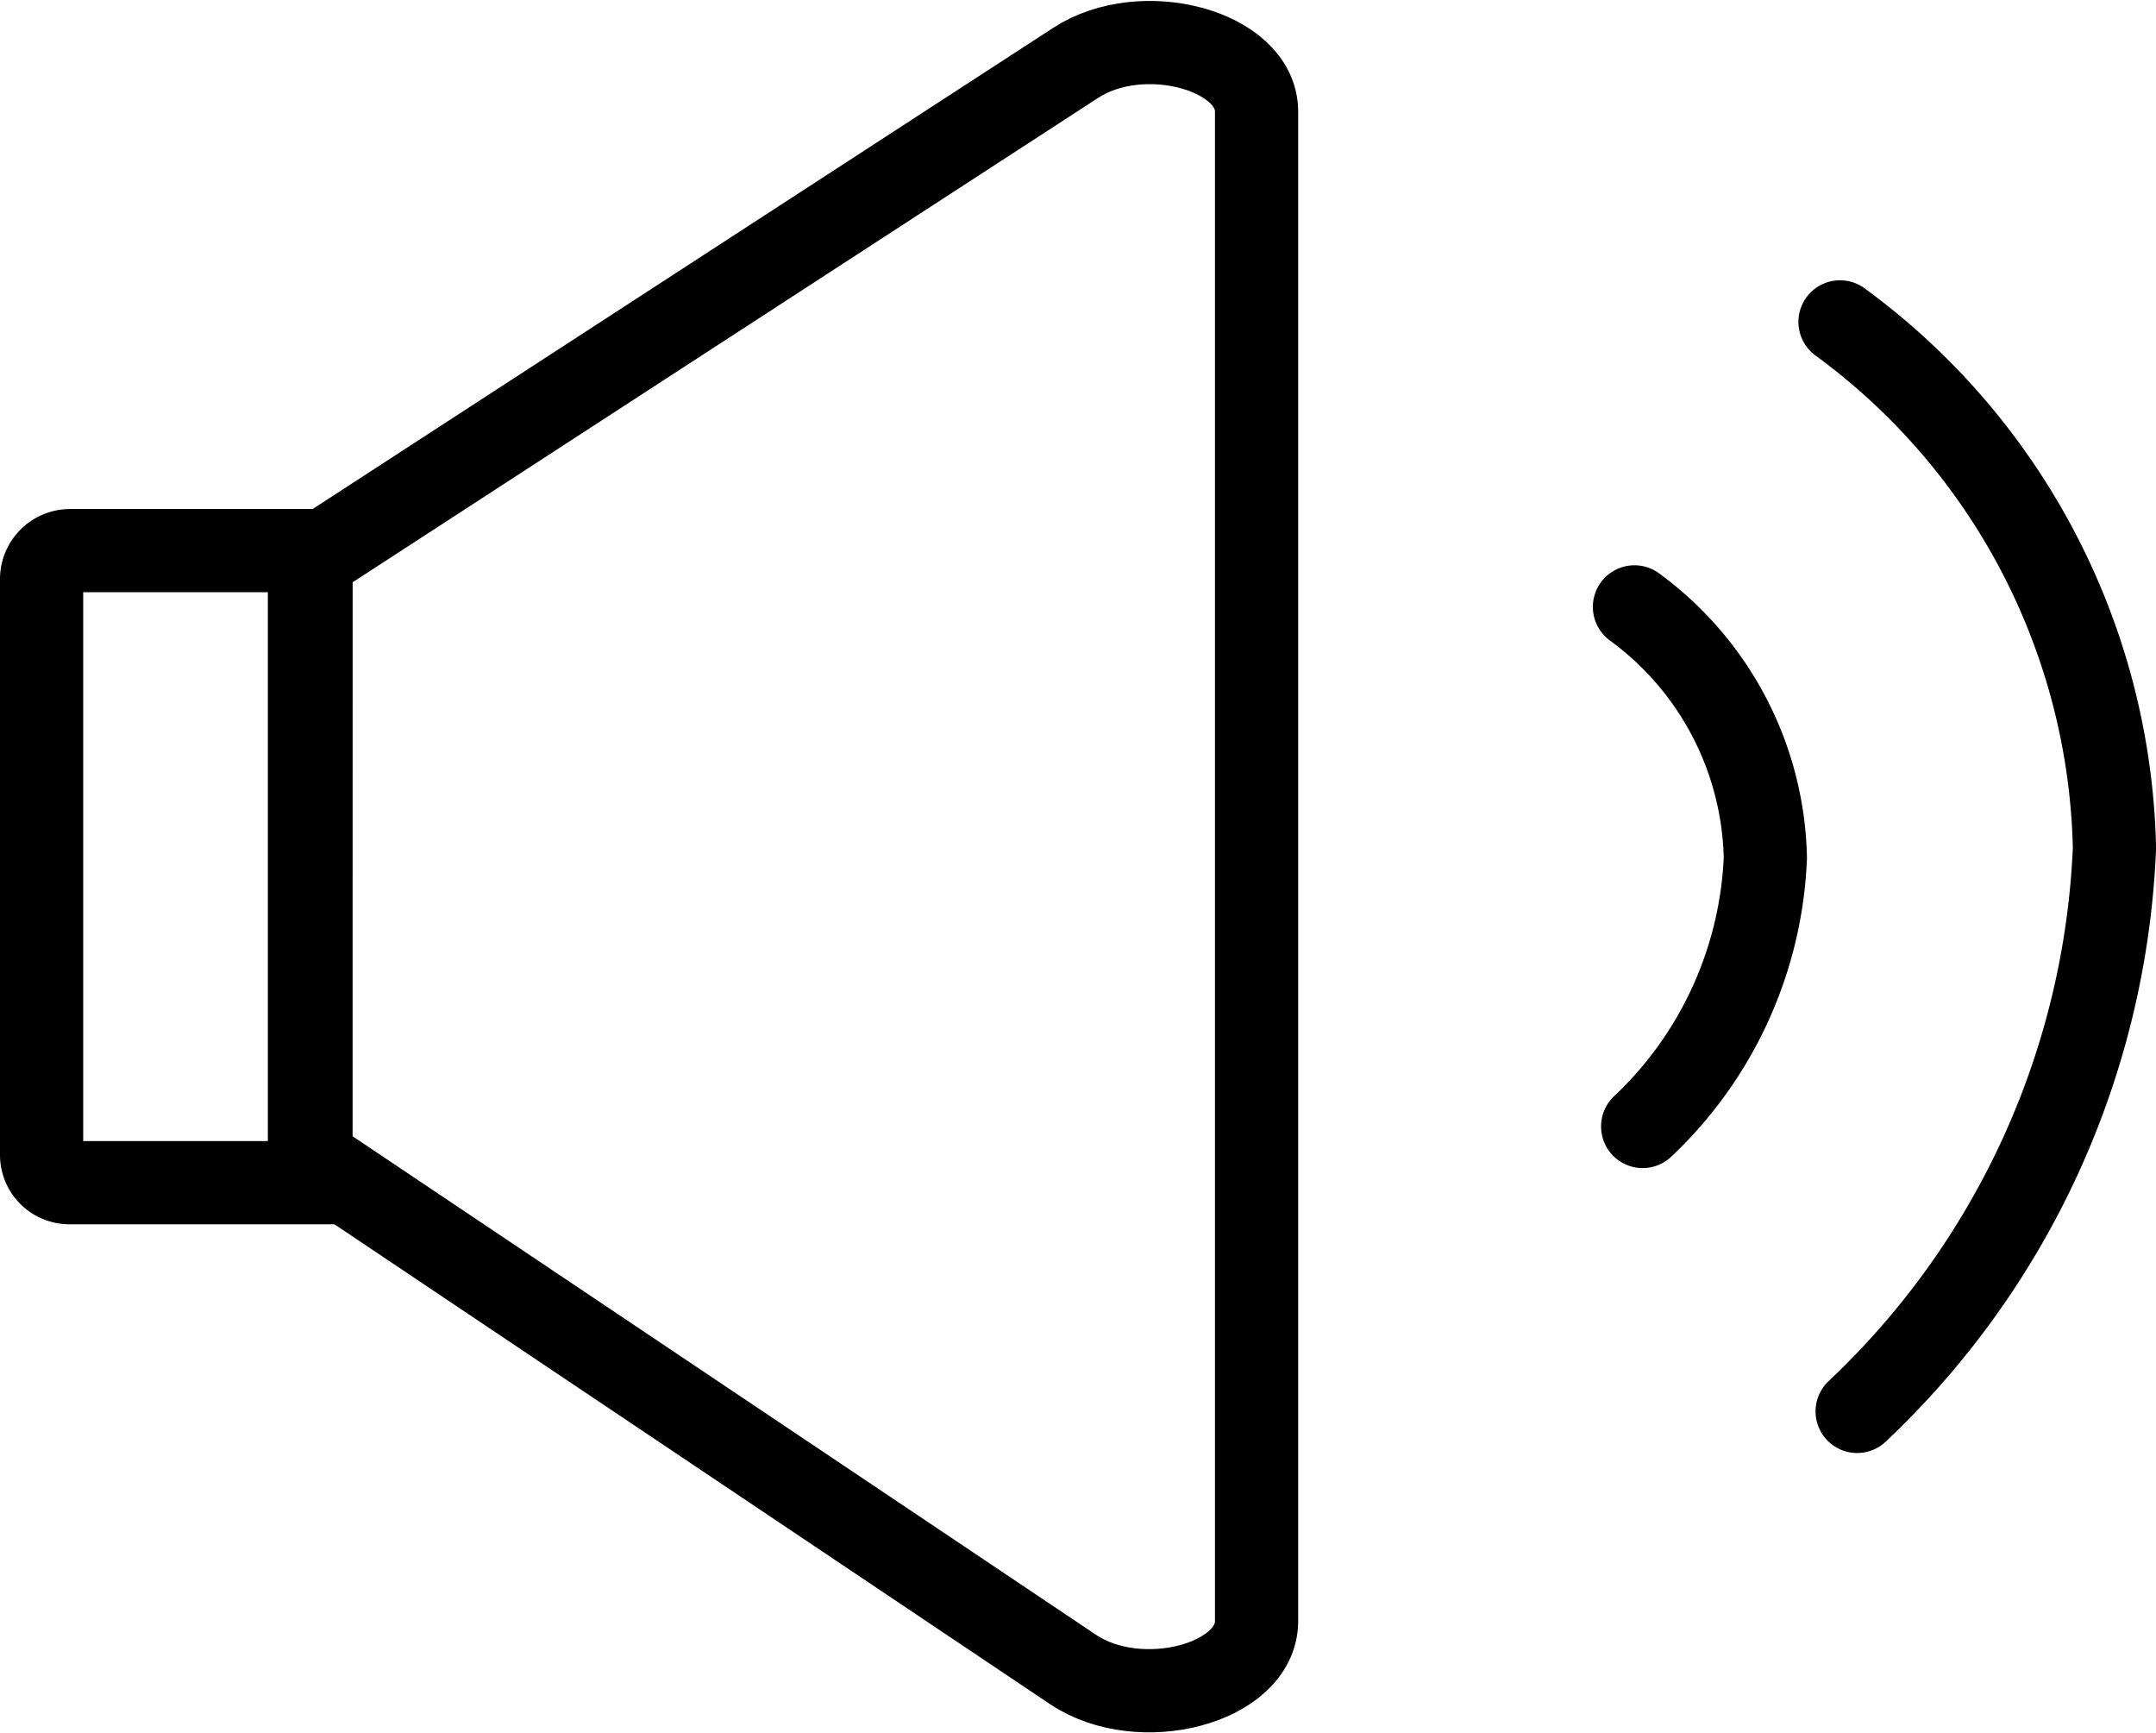
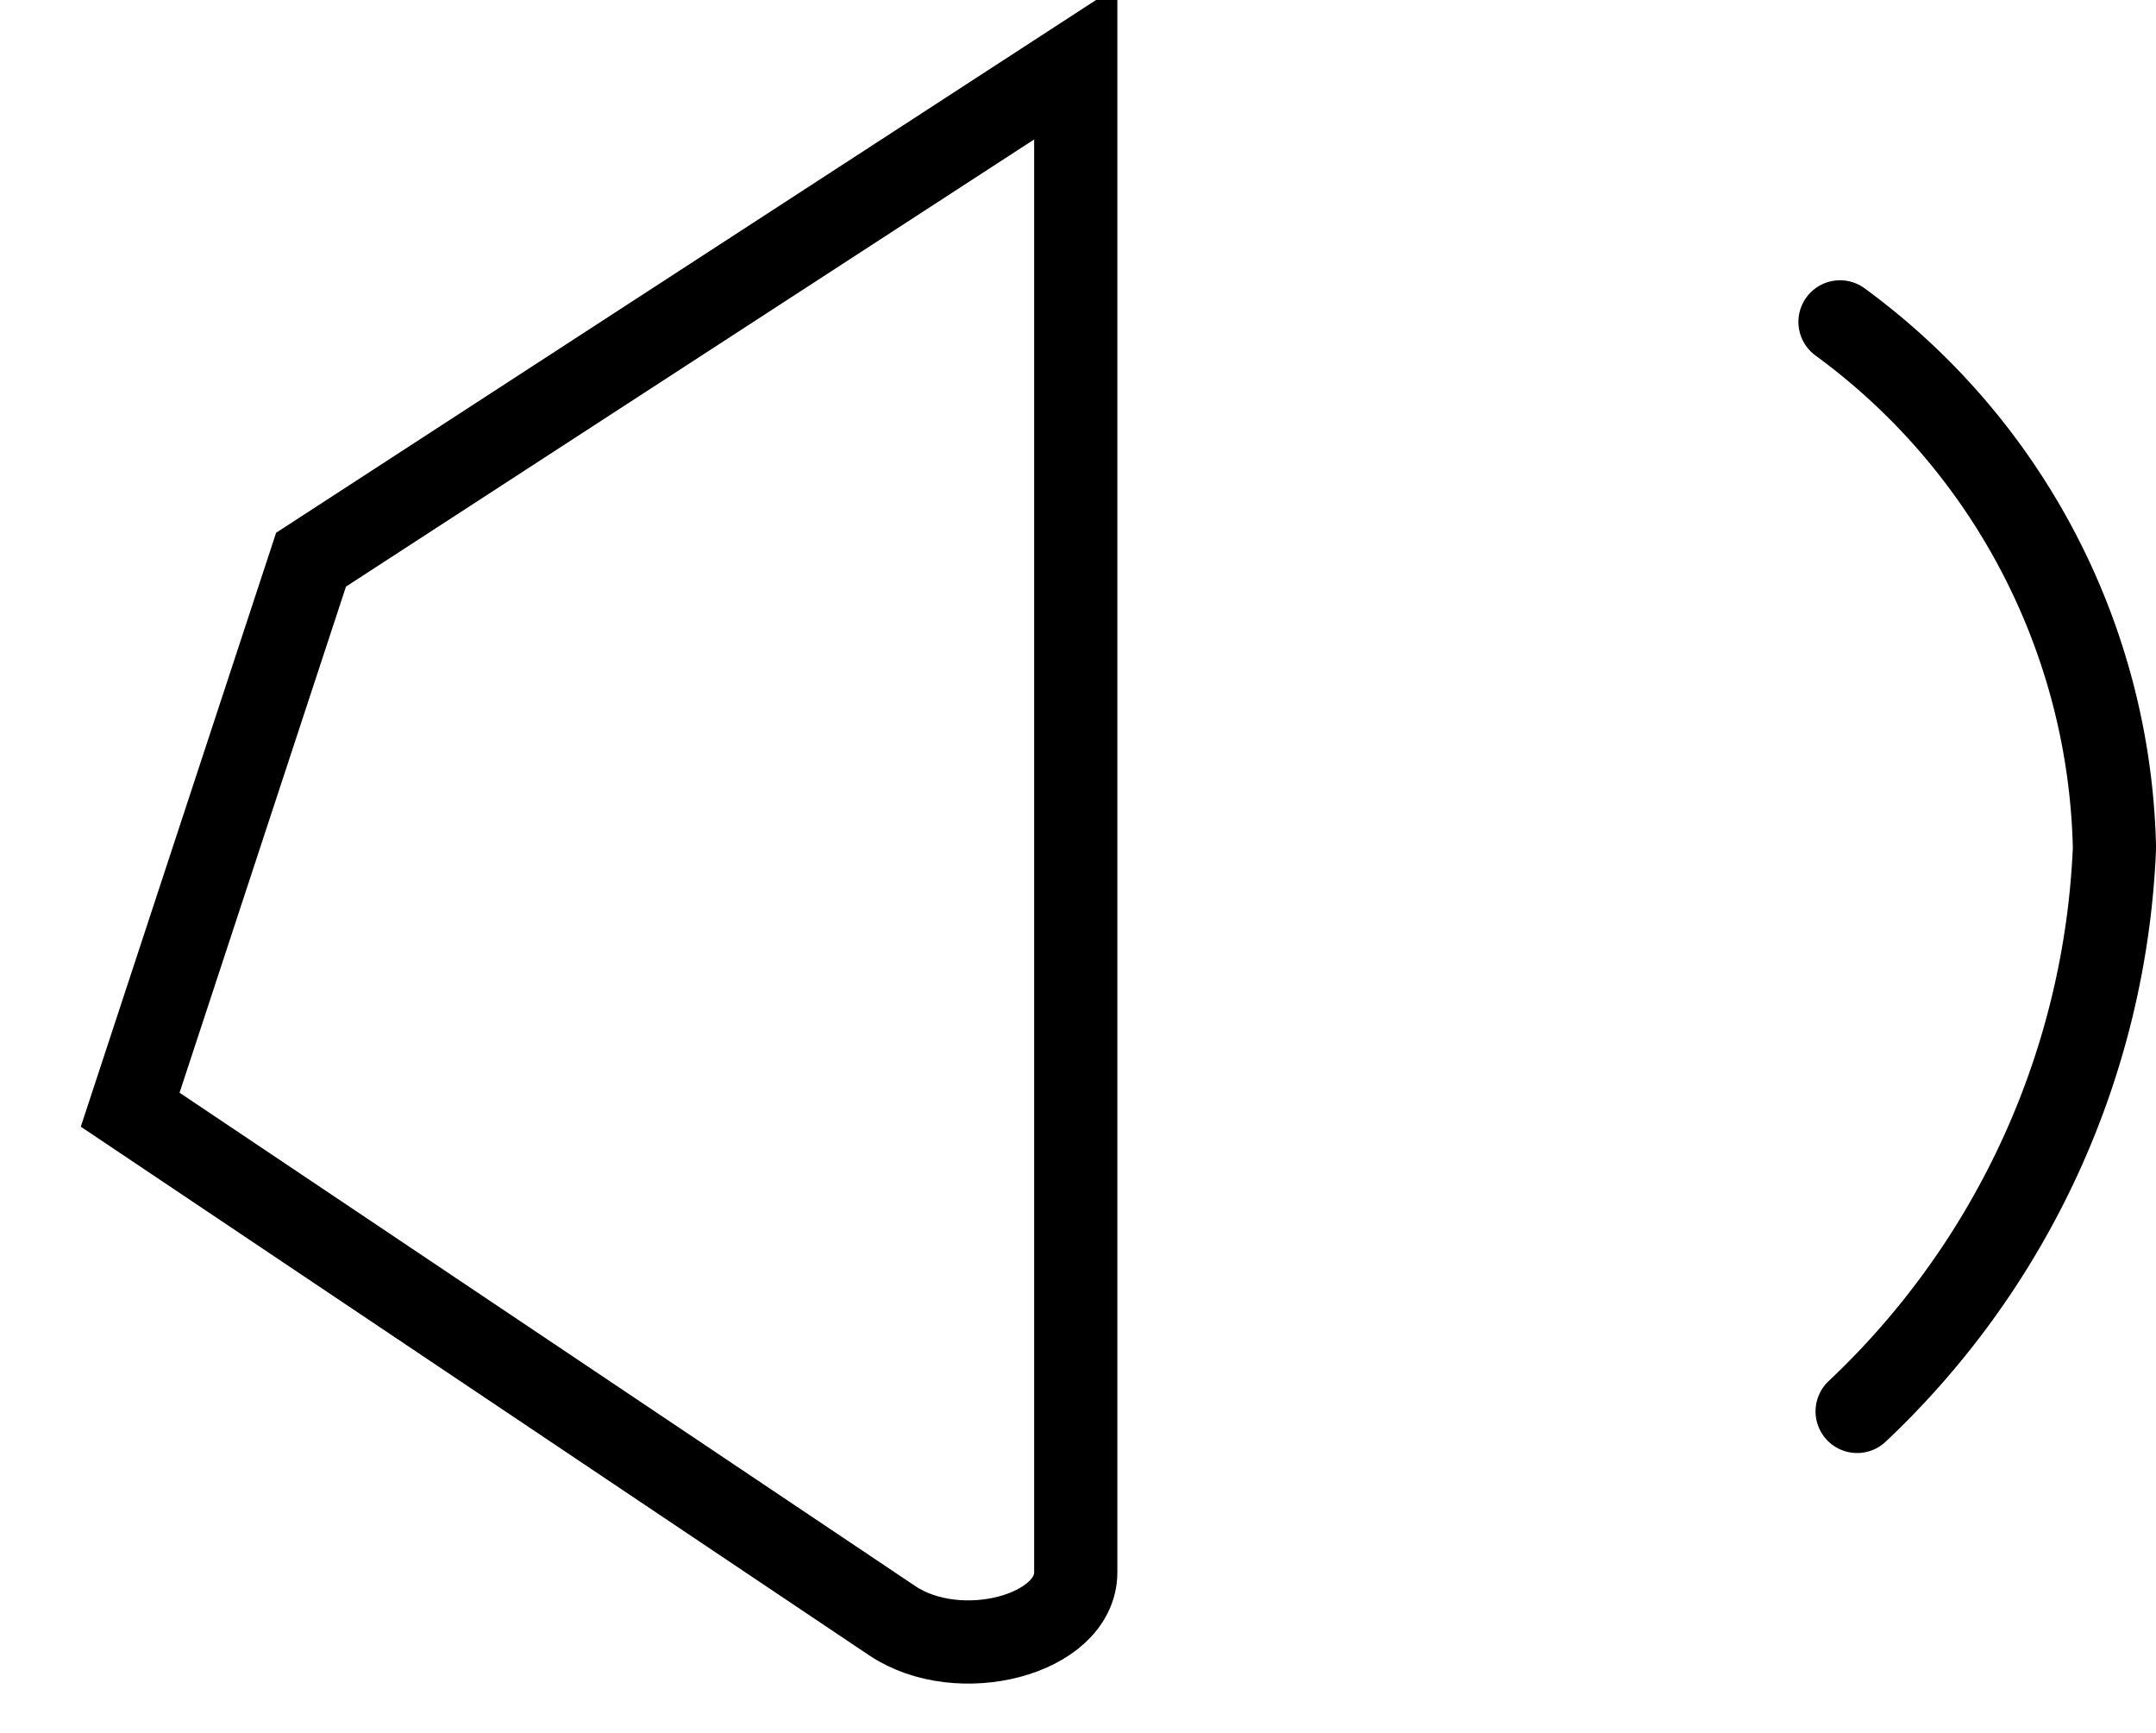
<svg xmlns="http://www.w3.org/2000/svg" width="38.871" height="31.242" viewBox="0 0 38.871 31.242">
  <g id="Groupe_3644" data-name="Groupe 3644" transform="translate(1532.901 -650.438)">
    <path id="Tracé_9258" data-name="Tracé 9258" d="M-1519.428,668.966" fill="none" stroke="#000" stroke-linecap="round" stroke-width="1.5" />
    <path id="Tracé_9259" data-name="Tracé 9259" d="M-1519.428,668.966" fill="none" stroke="#000" stroke-linecap="round" stroke-width="1.5" />
    <g id="Groupe_3643" data-name="Groupe 3643" transform="translate(-3.54 -5.814)">
-       <path id="Rectangle_1959" data-name="Rectangle 1959" d="M.514,0H4.829a0,0,0,0,1,0,0V11.392a0,0,0,0,1,0,0H.5a.5.5,0,0,1-.5-.5V.514A.514.514,0,0,1,.514,0Z" transform="translate(-1528.611 666.177)" fill="none" stroke="#000" stroke-linecap="round" stroke-width="1.5" />
-       <path id="Tracé_9260" data-name="Tracé 9260" d="M-1523.753,666.34l13.787-8.956c1.2-.781,3.26-.226,3.26.879v27.209c0,1.125-2.1,1.68-3.307.873l-13.741-9.212Z" transform="translate(0 0)" fill="none" stroke="#000" stroke-linecap="round" stroke-width="1.5" />
+       <path id="Tracé_9260" data-name="Tracé 9260" d="M-1523.753,666.34l13.787-8.956v27.209c0,1.125-2.1,1.68-3.307.873l-13.741-9.212Z" transform="translate(0 0)" fill="none" stroke="#000" stroke-linecap="round" stroke-width="1.5" />
    </g>
-     <path id="Tracé_9261" data-name="Tracé 9261" d="M-1485,660.119a5.756,5.756,0,0,1,2.36,4.523,7.057,7.057,0,0,1-2.212,4.842" transform="translate(-18.433 1.258)" fill="none" stroke="#000" stroke-linecap="round" stroke-width="1.5" />
    <path id="Tracé_9262" data-name="Tracé 9262" d="M-1485,660.119a12.071,12.071,0,0,1,4.948,9.484,14.8,14.8,0,0,1-4.639,10.154" transform="translate(-14.727 -3.879)" fill="none" stroke="#000" stroke-linecap="round" stroke-width="1.5" />
  </g>
</svg>